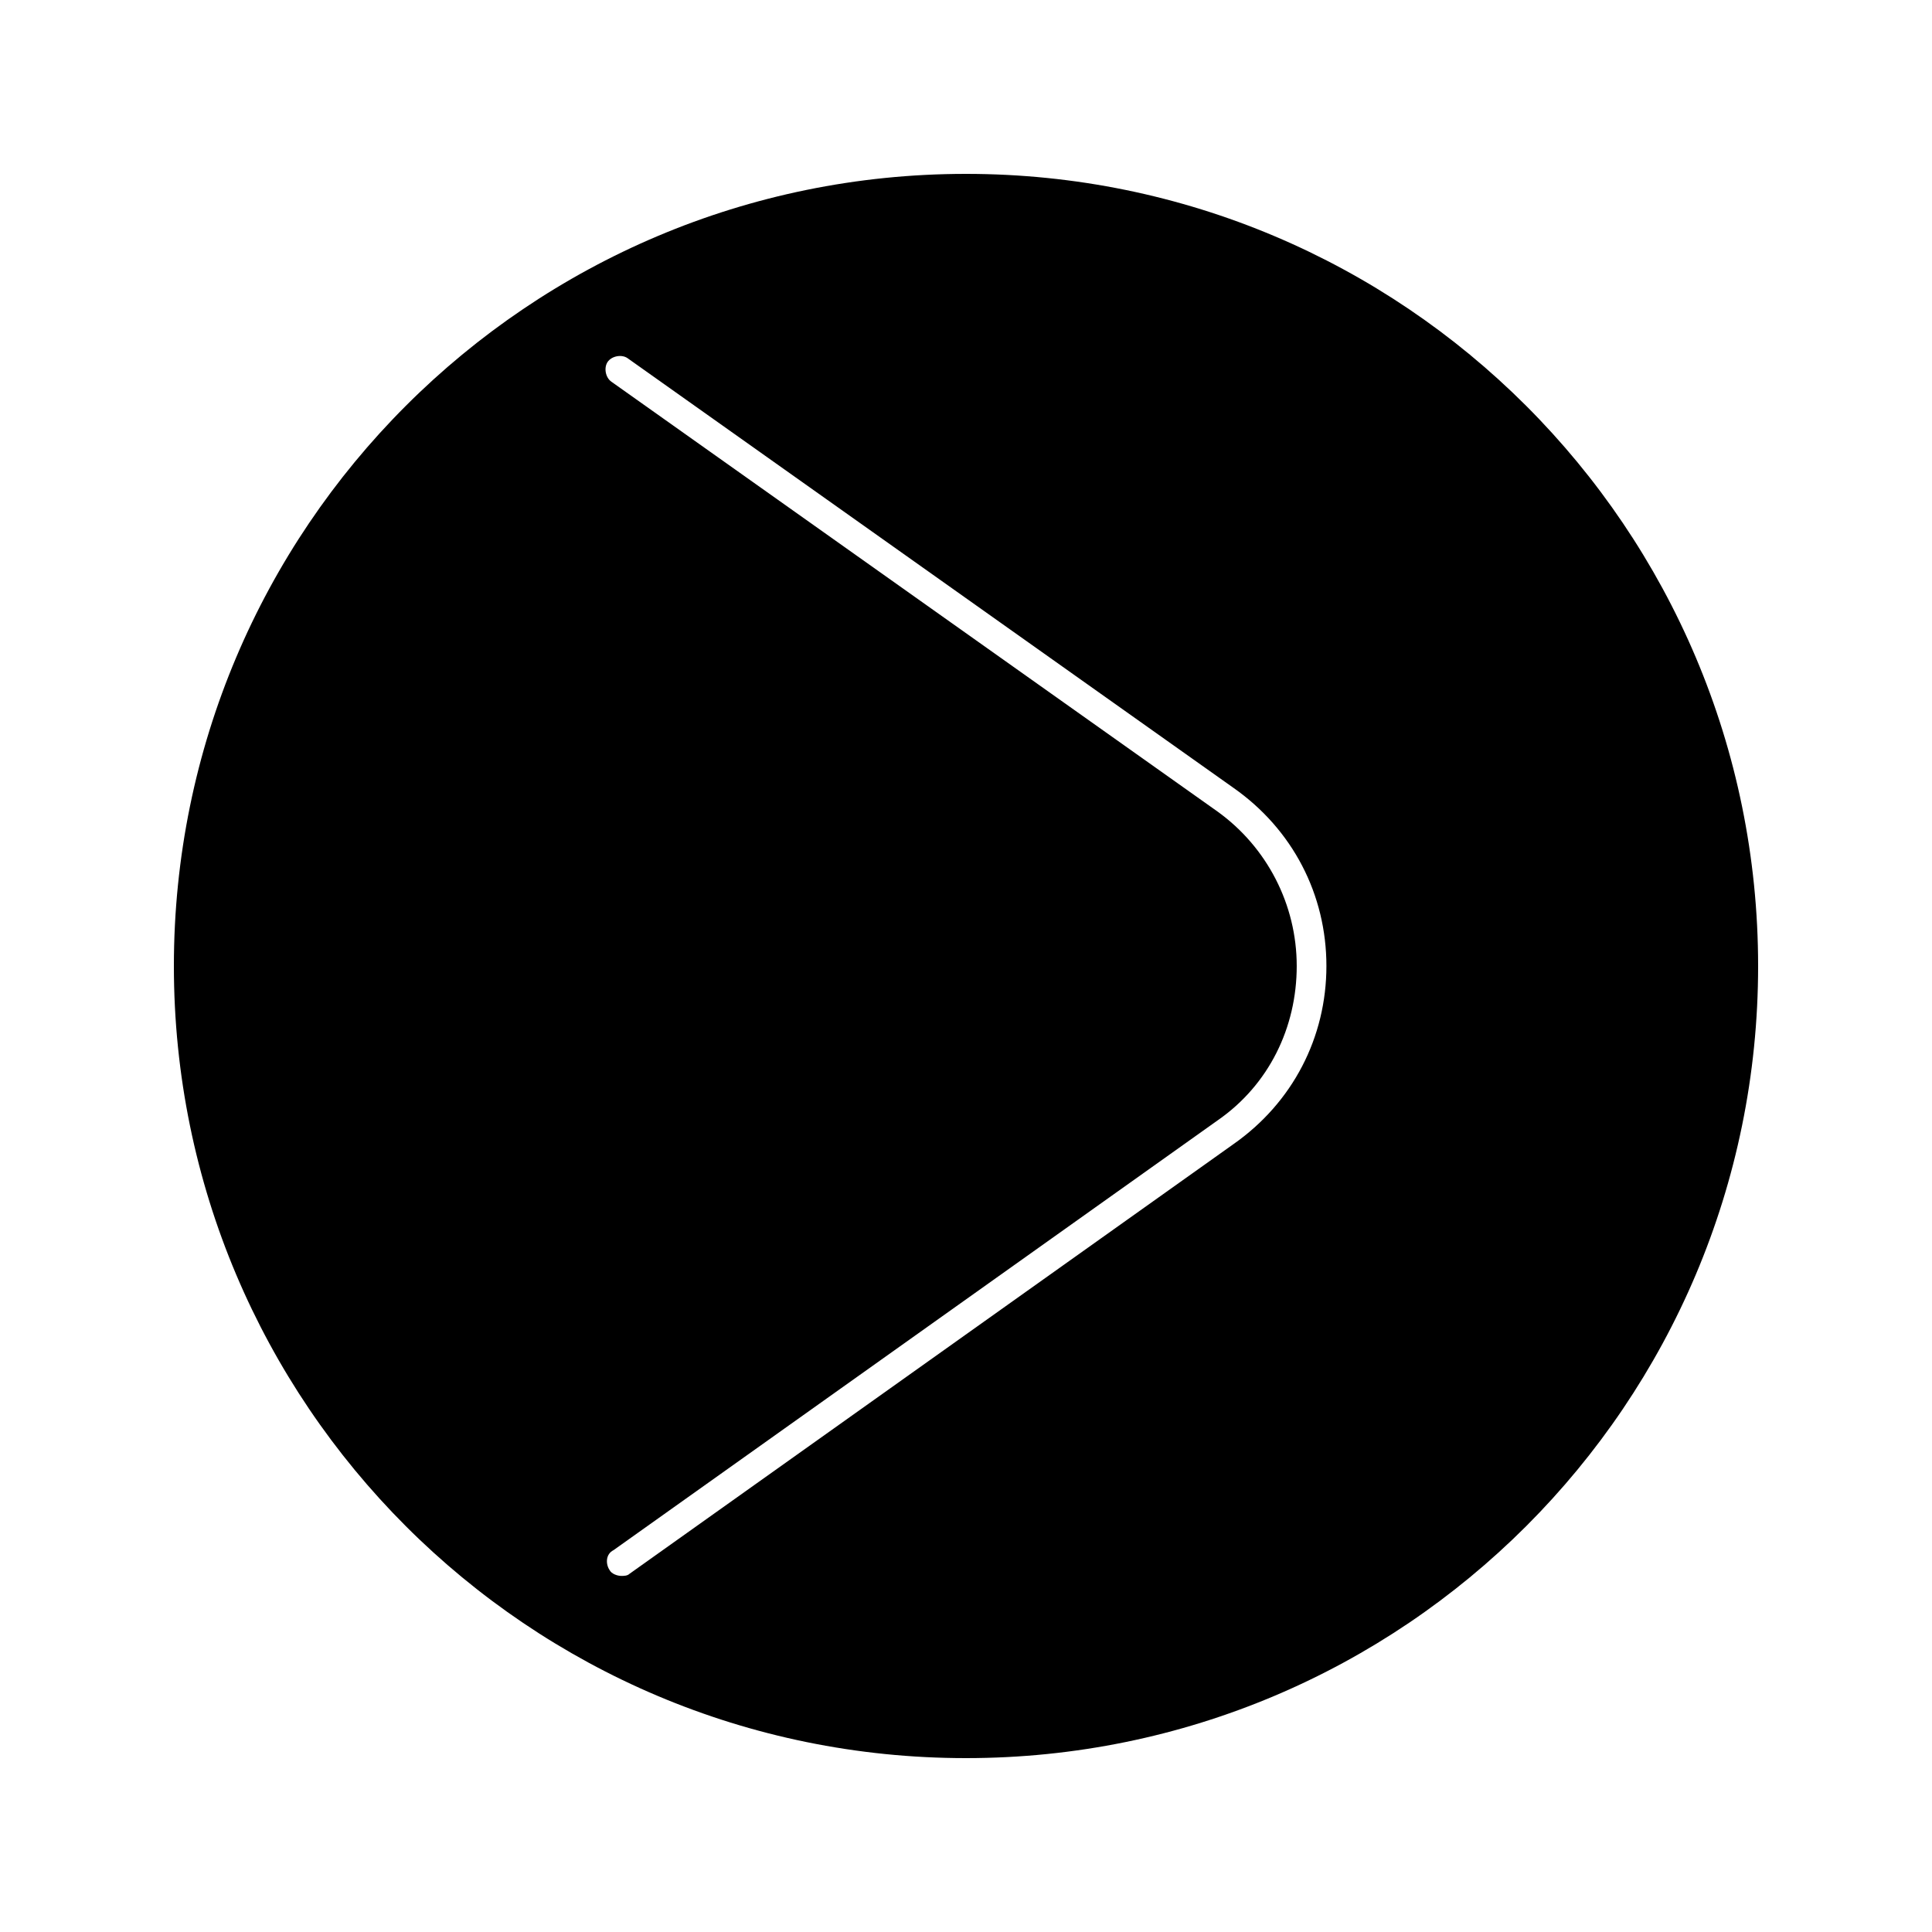
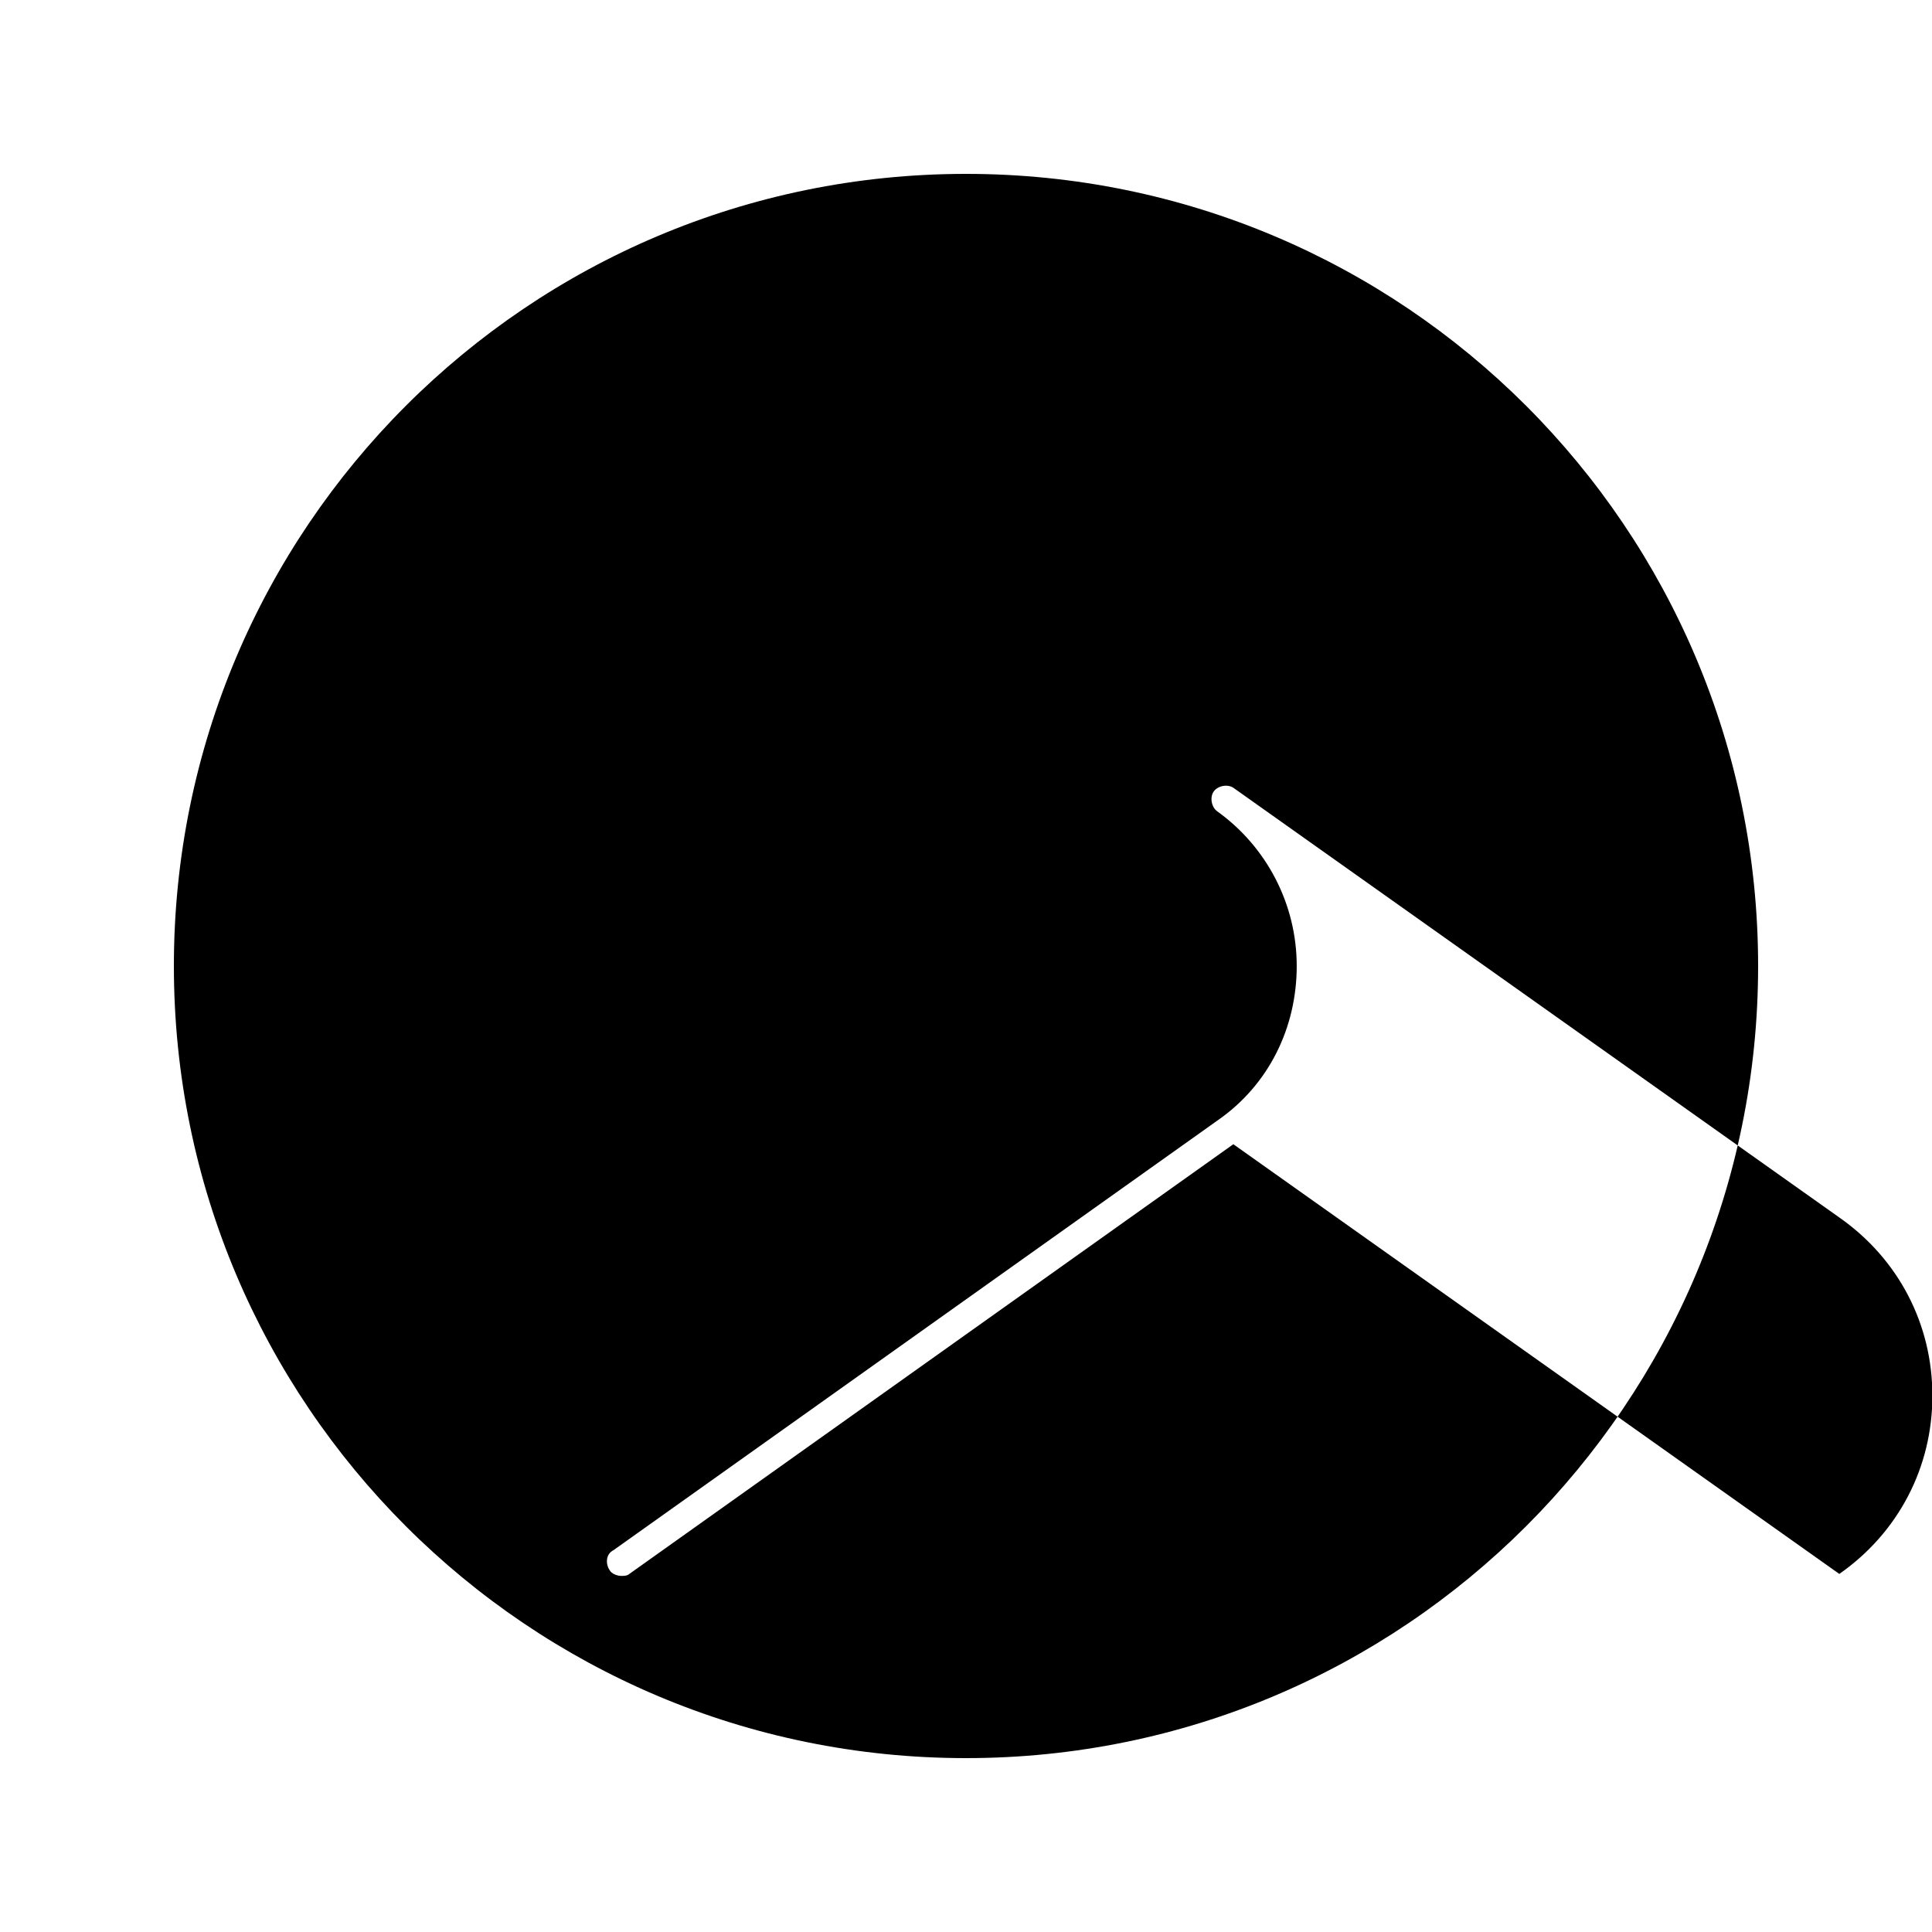
<svg xmlns="http://www.w3.org/2000/svg" fill="#000000" width="800px" height="800px" version="1.1" viewBox="144 144 512 512">
-   <path d="m400 190.08c-115.98 0-209.92 93.938-209.92 209.92 0 115.98 93.941 209.92 209.92 209.92s209.92-93.941 209.92-209.92c-0.004-115.98-93.941-209.92-209.92-209.92zm70.848 257.15-160.07 113.88c-0.523 0.523-1.574 0.523-2.098 0.523-1.051 0-2.625-0.523-3.148-1.574-1.051-1.574-1.051-4.199 1.051-5.246l160.07-113.88c13.645-9.445 20.992-24.664 20.992-40.934s-7.871-31.488-20.992-40.934l-160.59-113.88c-1.574-1.051-2.098-3.672-1.051-5.246 1.051-1.574 3.672-2.098 5.246-1.051l160.59 113.88c15.742 11.02 24.664 28.34 24.664 47.23 0 18.895-8.922 36.215-24.664 47.234z" />
+   <path d="m400 190.08c-115.98 0-209.92 93.938-209.92 209.92 0 115.98 93.941 209.92 209.92 209.92s209.92-93.941 209.92-209.92c-0.004-115.98-93.941-209.92-209.92-209.92zm70.848 257.15-160.07 113.88c-0.523 0.523-1.574 0.523-2.098 0.523-1.051 0-2.625-0.523-3.148-1.574-1.051-1.574-1.051-4.199 1.051-5.246l160.07-113.88c13.645-9.445 20.992-24.664 20.992-40.934s-7.871-31.488-20.992-40.934c-1.574-1.051-2.098-3.672-1.051-5.246 1.051-1.574 3.672-2.098 5.246-1.051l160.59 113.88c15.742 11.02 24.664 28.34 24.664 47.23 0 18.895-8.922 36.215-24.664 47.234z" />
</svg>